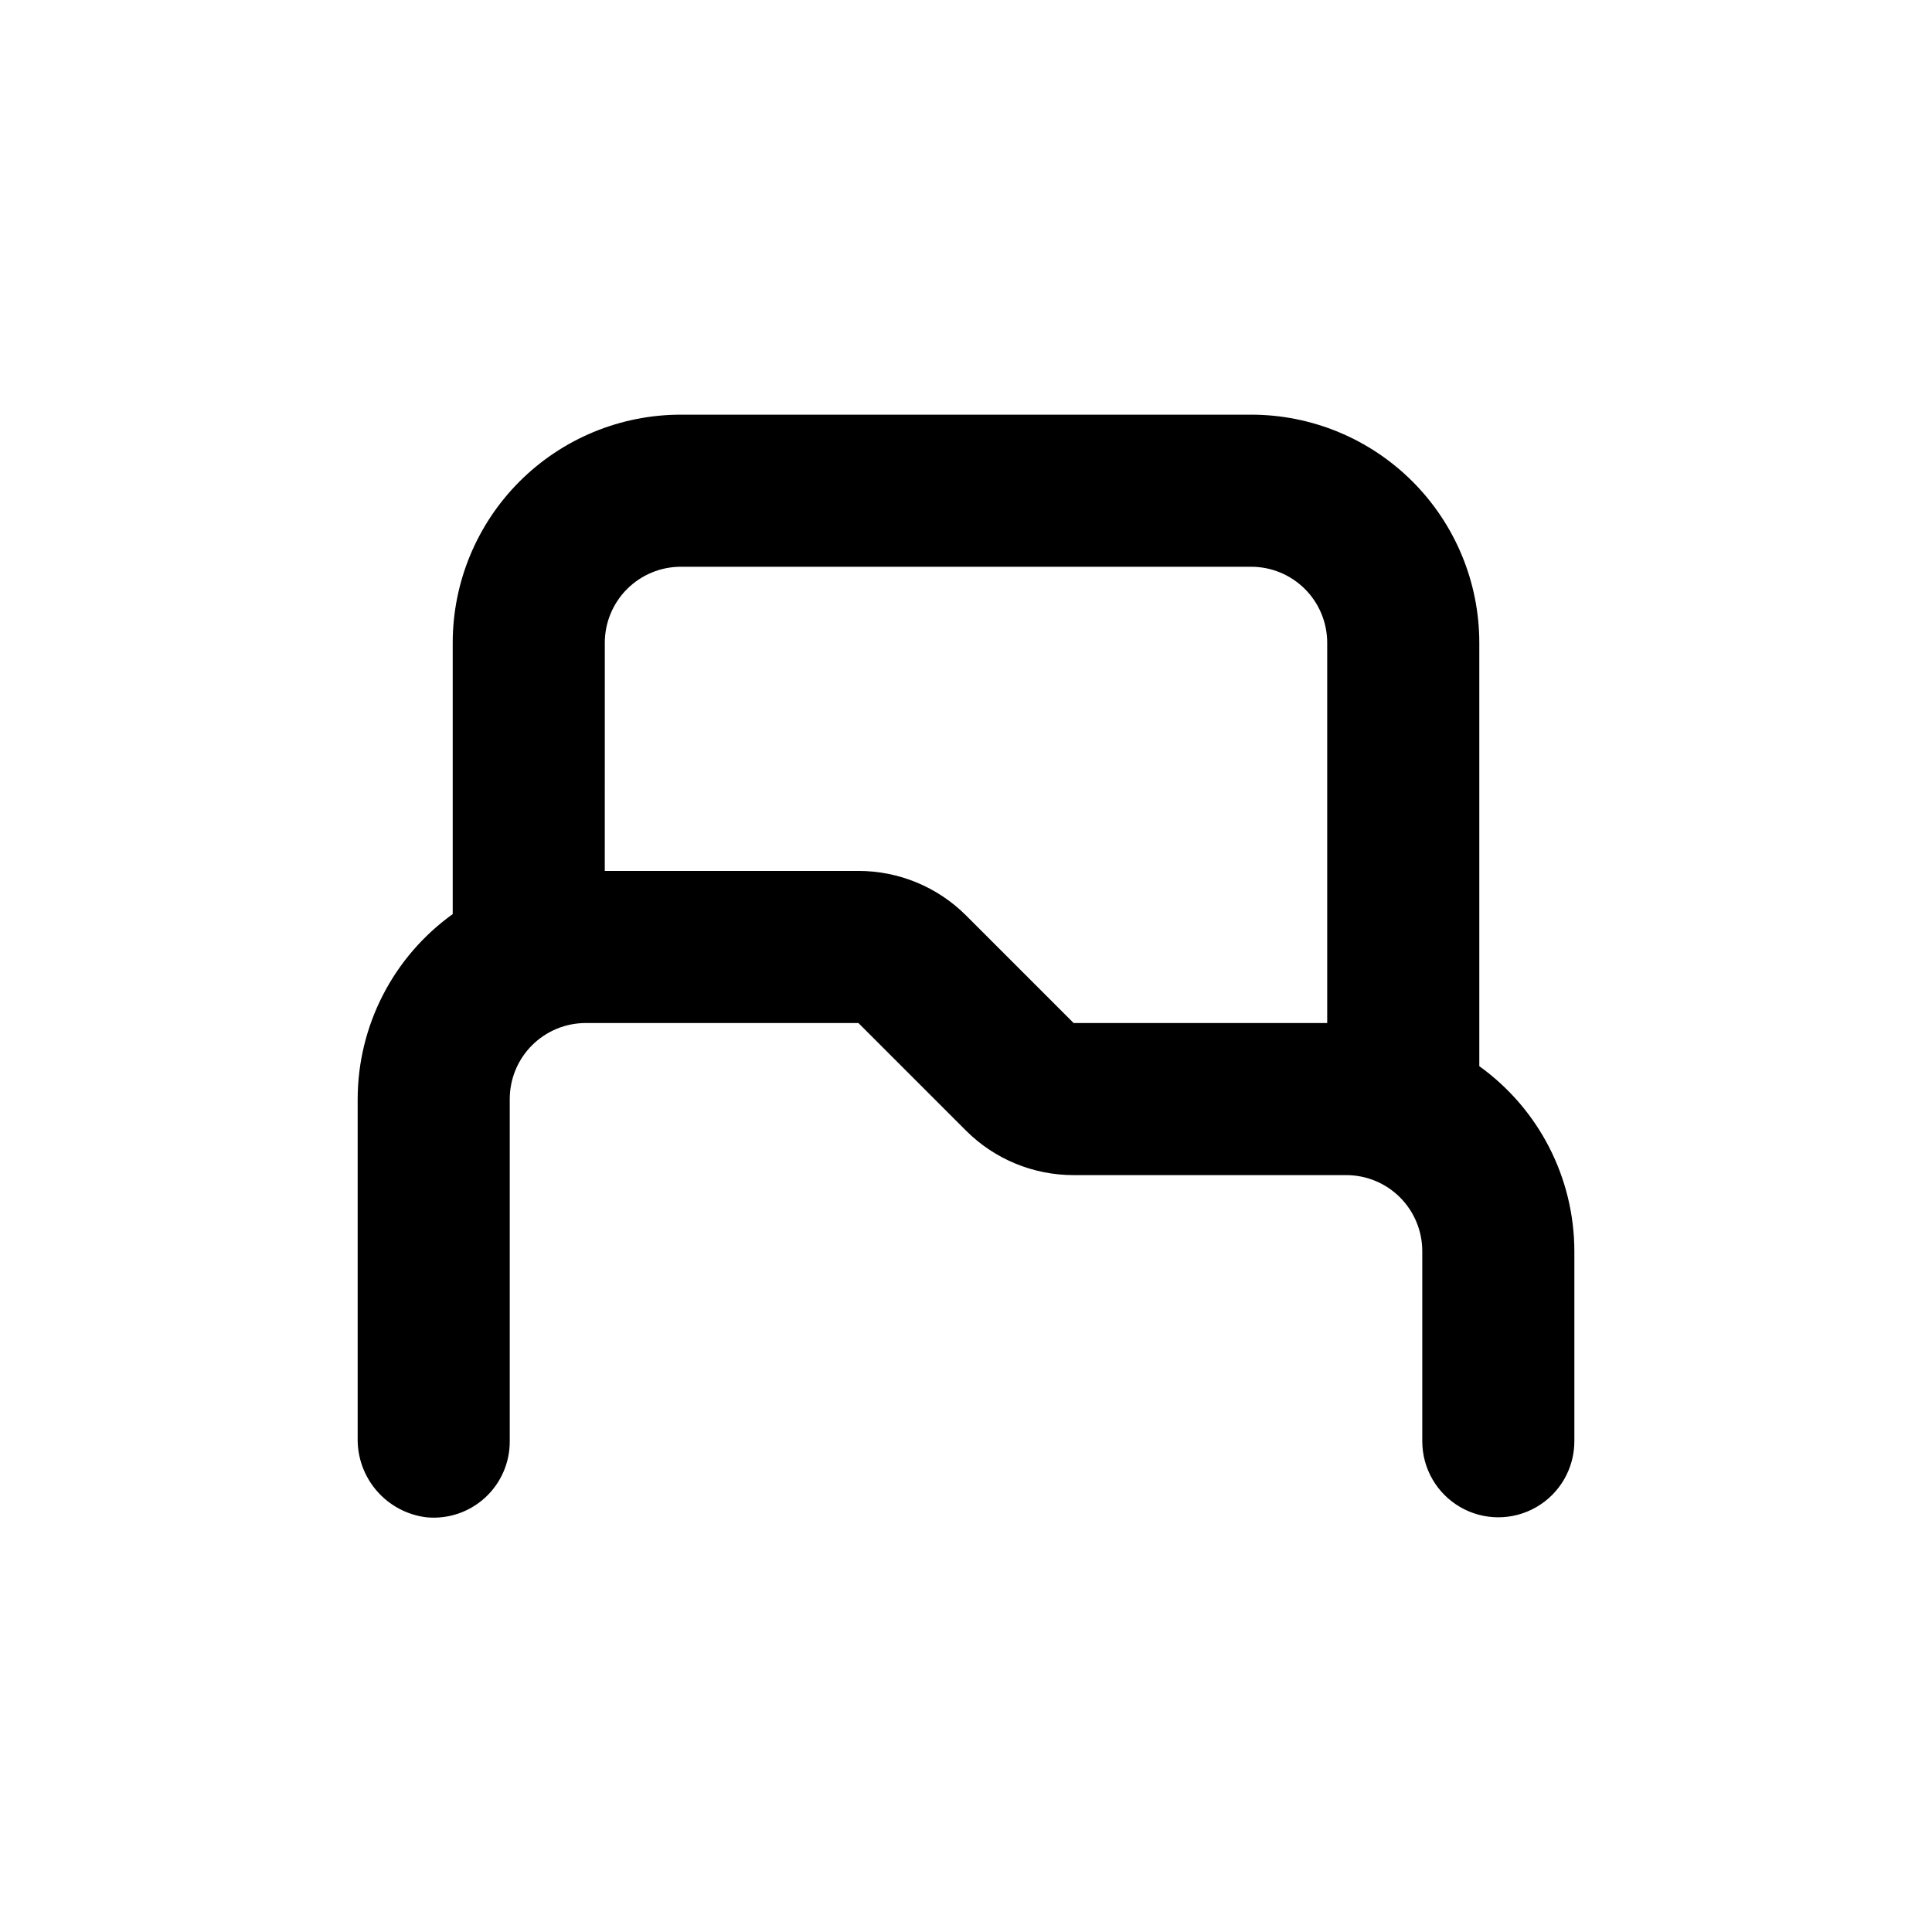
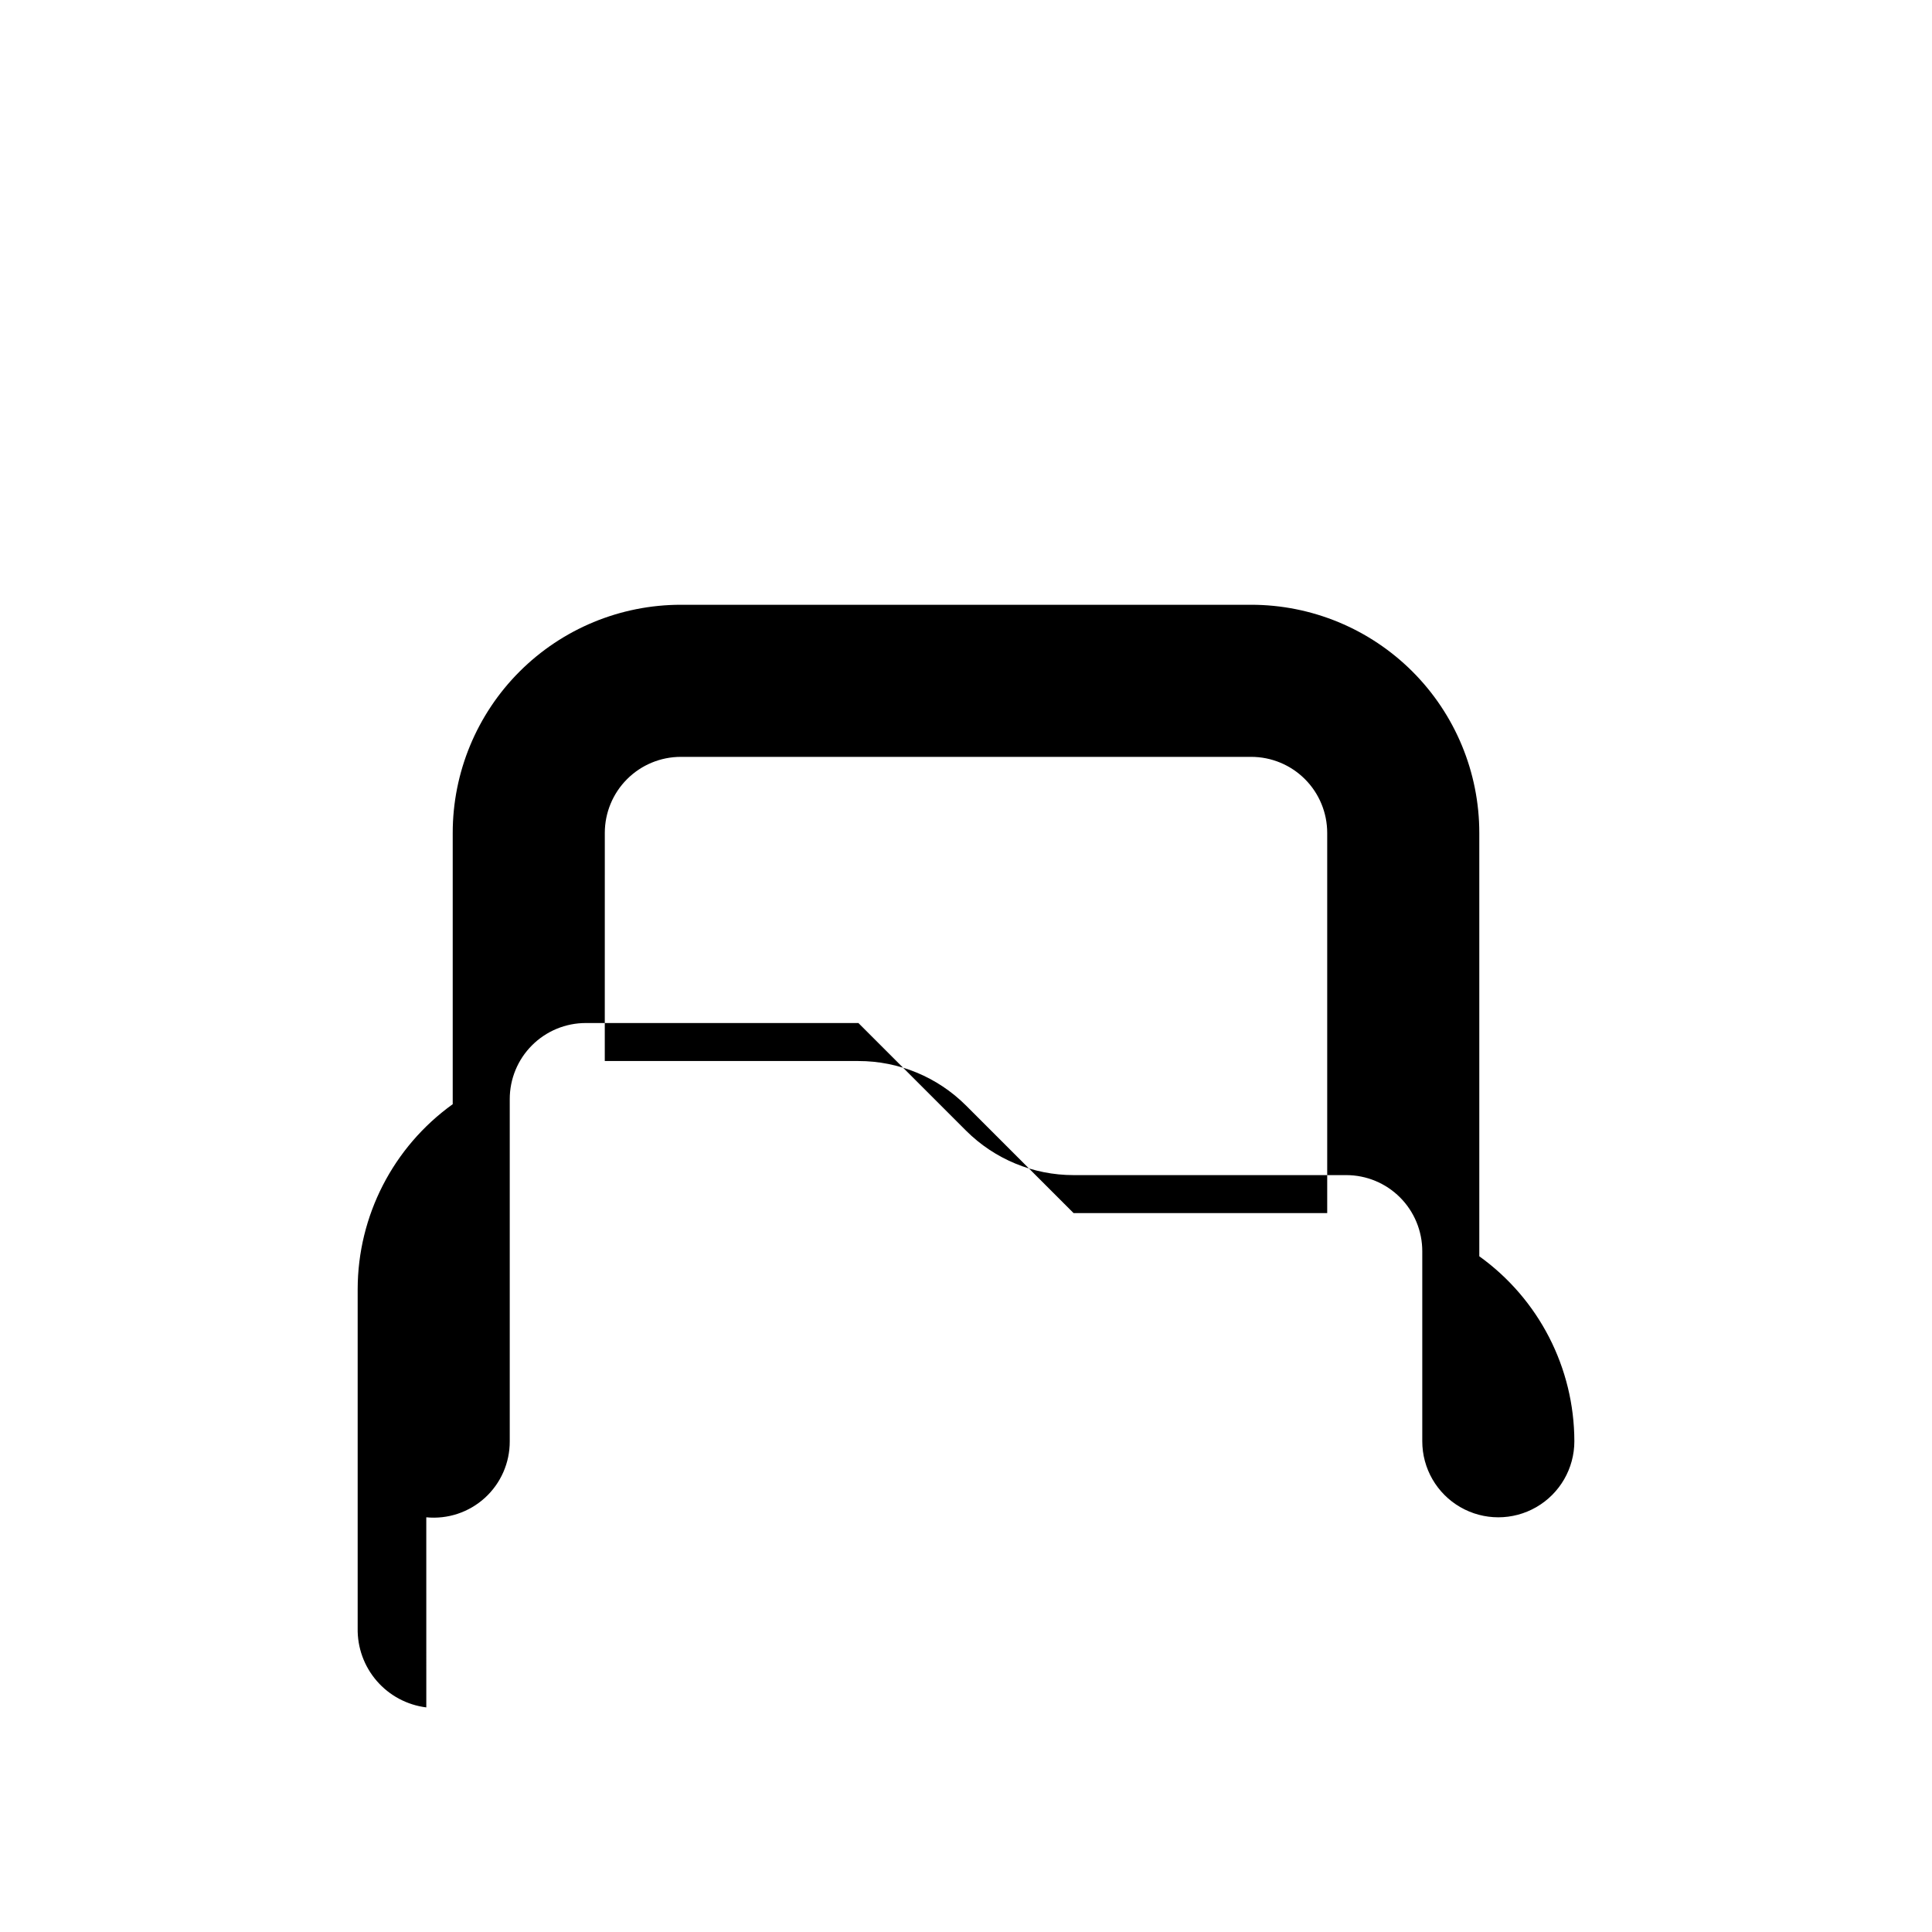
<svg xmlns="http://www.w3.org/2000/svg" fill="#000000" width="800px" height="800px" version="1.1" viewBox="144 144 512 512">
-   <path d="m256.97 546.1c5.676 0.559 11.32-1.316 15.535-5.16 4.215-3.84 6.609-9.289 6.582-14.992v-90.684c0-5.344 2.121-10.473 5.902-14.25 3.777-3.781 8.902-5.902 14.25-5.902h72.246l28.516 28.516c7.562 7.555 17.82 11.797 28.516 11.789h72.246c5.344 0 10.469 2.121 14.25 5.902 3.777 3.777 5.902 8.906 5.902 14.25v50.379c0 7.203 3.84 13.855 10.074 17.453 6.234 3.602 13.918 3.602 20.152 0 6.234-3.598 10.078-10.25 10.078-17.453v-50.379c-0.027-19.441-9.402-37.68-25.191-49.02v-112.2c0-16.035-6.371-31.414-17.707-42.75-11.34-11.34-26.715-17.707-42.75-17.707h-151.14c-16.031 0-31.41 6.367-42.75 17.707-11.336 11.336-17.707 26.715-17.707 42.75v71.895c-15.789 11.34-25.16 29.578-25.188 49.02v89.828c-0.102 5.133 1.699 10.117 5.059 13.996 3.359 3.883 8.035 6.379 13.129 7.012m47.305-227.72v-4.031c0-5.344 2.125-10.473 5.902-14.25 3.781-3.781 8.906-5.902 14.25-5.902h151.14c5.344 0 10.469 2.121 14.25 5.902 3.777 3.777 5.902 8.906 5.902 14.25v100.76h-67.207l-28.516-28.516c-7.566-7.559-17.824-11.797-28.516-11.789h-67.211z" />
+   <path d="m256.97 546.1c5.676 0.559 11.32-1.316 15.535-5.16 4.215-3.84 6.609-9.289 6.582-14.992v-90.684c0-5.344 2.121-10.473 5.902-14.25 3.777-3.781 8.902-5.902 14.25-5.902h72.246l28.516 28.516c7.562 7.555 17.82 11.797 28.516 11.789h72.246c5.344 0 10.469 2.121 14.25 5.902 3.777 3.777 5.902 8.906 5.902 14.25v50.379c0 7.203 3.84 13.855 10.074 17.453 6.234 3.602 13.918 3.602 20.152 0 6.234-3.598 10.078-10.25 10.078-17.453c-0.027-19.441-9.402-37.68-25.191-49.02v-112.2c0-16.035-6.371-31.414-17.707-42.75-11.34-11.34-26.715-17.707-42.75-17.707h-151.14c-16.031 0-31.41 6.367-42.75 17.707-11.336 11.336-17.707 26.715-17.707 42.75v71.895c-15.789 11.34-25.16 29.578-25.188 49.02v89.828c-0.102 5.133 1.699 10.117 5.059 13.996 3.359 3.883 8.035 6.379 13.129 7.012m47.305-227.72v-4.031c0-5.344 2.125-10.473 5.902-14.25 3.781-3.781 8.906-5.902 14.25-5.902h151.14c5.344 0 10.469 2.121 14.25 5.902 3.777 3.777 5.902 8.906 5.902 14.25v100.76h-67.207l-28.516-28.516c-7.566-7.559-17.824-11.797-28.516-11.789h-67.211z" />
</svg>